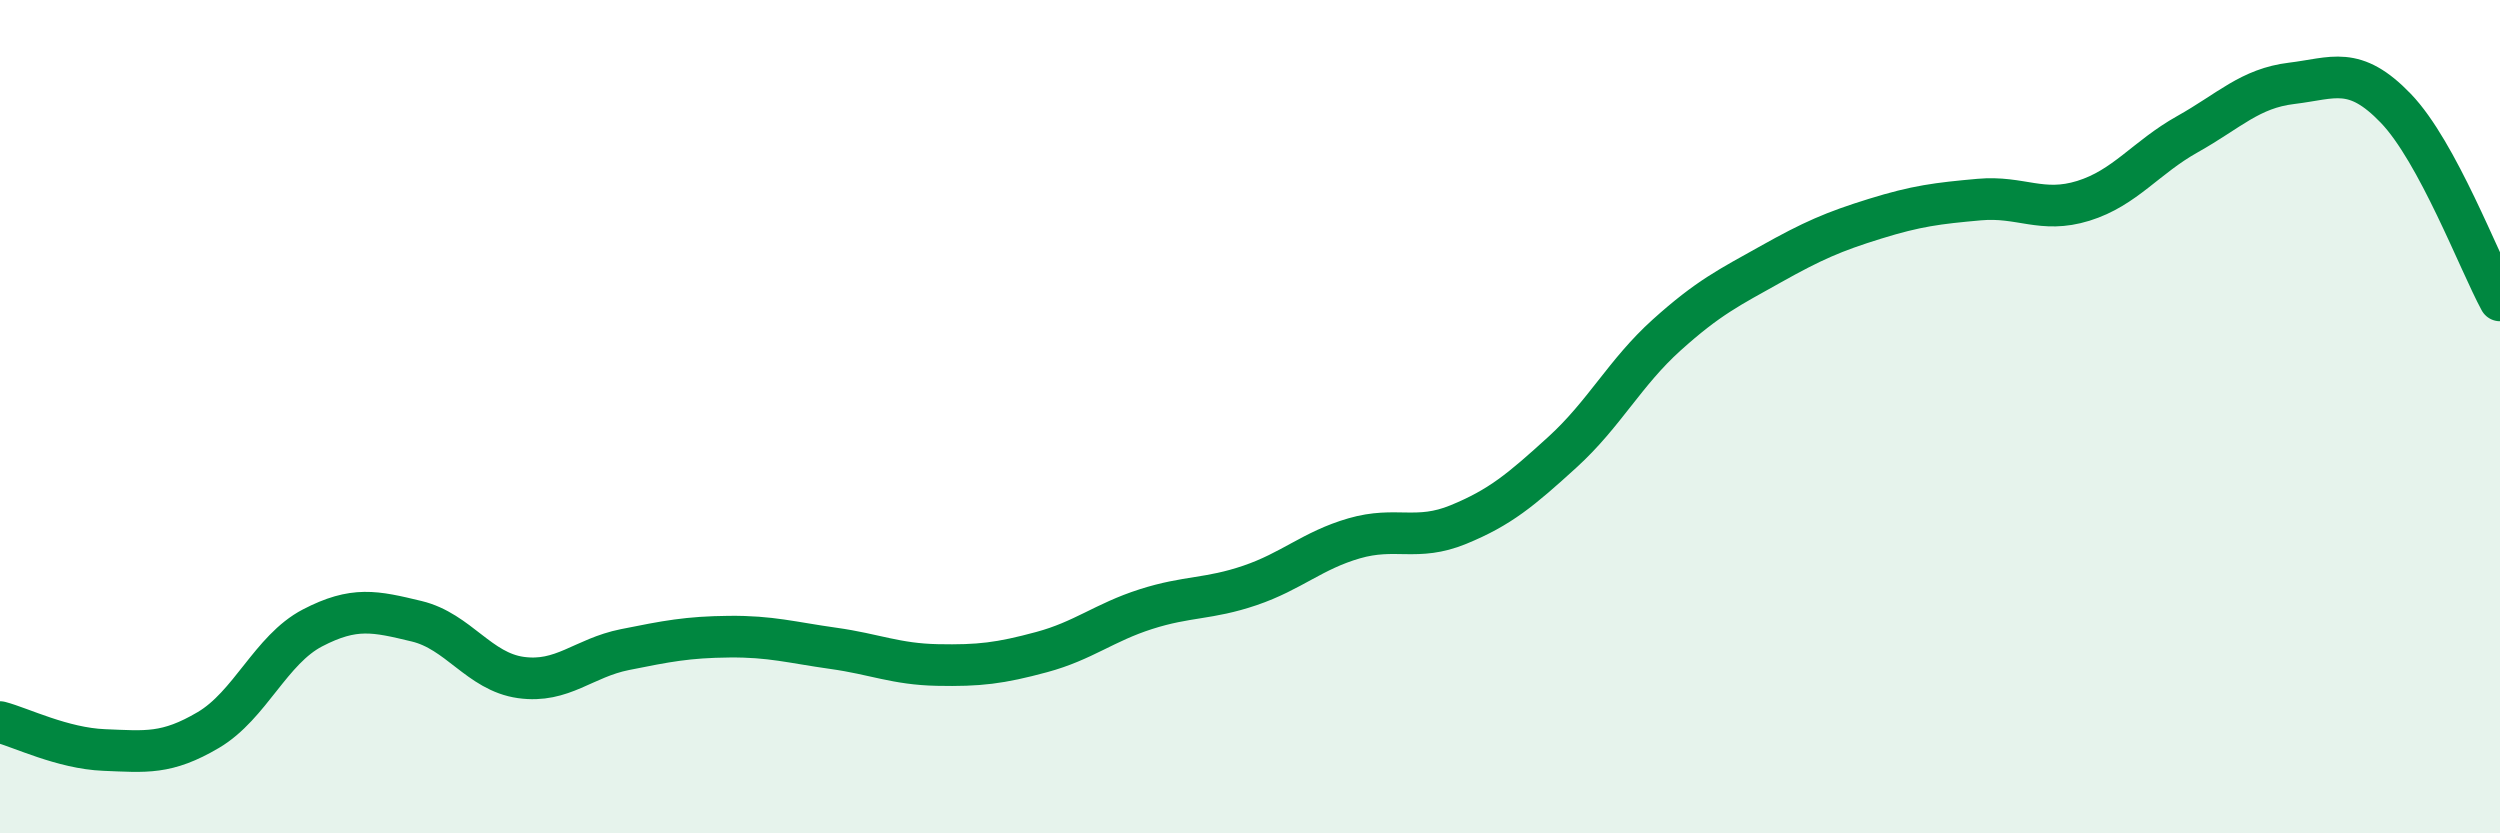
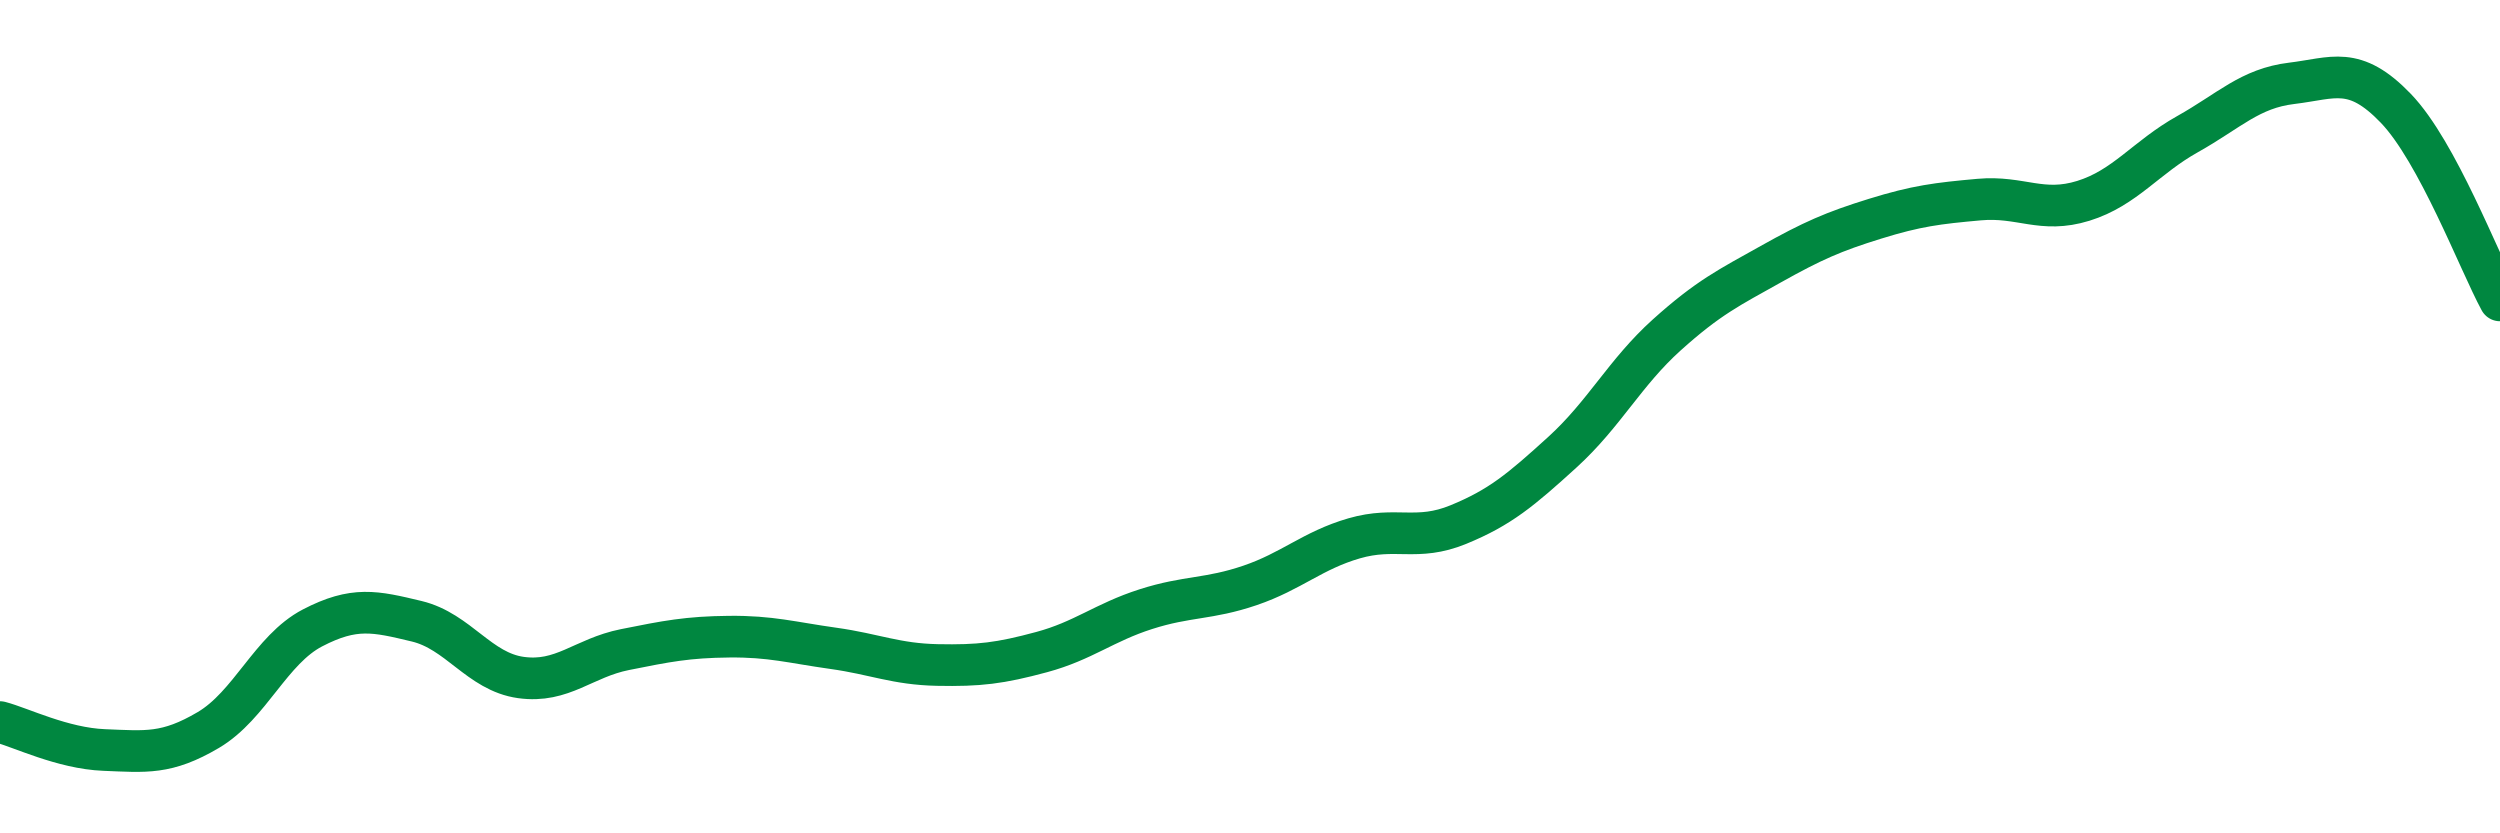
<svg xmlns="http://www.w3.org/2000/svg" width="60" height="20" viewBox="0 0 60 20">
-   <path d="M 0,17.33 C 0.5,17.46 1.5,17.96 2.5,18 C 3.5,18.04 4,18.11 5,17.52 C 6,16.93 6.5,15.59 7.5,15.07 C 8.5,14.55 9,14.67 10,14.91 C 11,15.15 11.5,16.12 12.5,16.26 C 13.5,16.4 14,15.79 15,15.59 C 16,15.39 16.5,15.29 17.5,15.28 C 18.5,15.27 19,15.42 20,15.56 C 21,15.7 21.5,15.94 22.5,15.96 C 23.5,15.98 24,15.92 25,15.65 C 26,15.38 26.5,14.94 27.5,14.62 C 28.5,14.3 29,14.39 30,14.05 C 31,13.71 31.5,13.21 32.5,12.92 C 33.5,12.63 34,13 35,12.59 C 36,12.18 36.5,11.76 37.5,10.85 C 38.5,9.94 39,8.94 40,8.04 C 41,7.14 41.5,6.9 42.5,6.34 C 43.5,5.78 44,5.56 45,5.25 C 46,4.94 46.5,4.88 47.5,4.79 C 48.5,4.7 49,5.13 50,4.82 C 51,4.51 51.5,3.78 52.5,3.22 C 53.5,2.66 54,2.12 55,2 C 56,1.88 56.5,1.56 57.5,2.6 C 58.5,3.64 59.5,6.29 60,7.21L60 20L0 20Z" fill="#008740" opacity="0.1" stroke-linecap="round" stroke-linejoin="round" />
  <path d="M 0,17.33 C 0.5,17.46 1.5,17.96 2.5,18 C 3.5,18.04 4,18.11 5,17.52 C 6,16.93 6.5,15.59 7.5,15.07 C 8.5,14.55 9,14.67 10,14.91 C 11,15.15 11.5,16.12 12.5,16.26 C 13.5,16.4 14,15.79 15,15.59 C 16,15.39 16.5,15.29 17.5,15.28 C 18.5,15.27 19,15.42 20,15.56 C 21,15.7 21.5,15.94 22.5,15.96 C 23.5,15.98 24,15.92 25,15.65 C 26,15.38 26.5,14.94 27.5,14.62 C 28.5,14.3 29,14.39 30,14.05 C 31,13.71 31.5,13.21 32.5,12.92 C 33.5,12.63 34,13 35,12.59 C 36,12.18 36.5,11.76 37.5,10.85 C 38.5,9.94 39,8.94 40,8.04 C 41,7.14 41.5,6.9 42.5,6.34 C 43.5,5.78 44,5.56 45,5.25 C 46,4.94 46.5,4.88 47.5,4.79 C 48.5,4.7 49,5.13 50,4.82 C 51,4.51 51.5,3.78 52.5,3.22 C 53.5,2.66 54,2.12 55,2 C 56,1.88 56.5,1.56 57.5,2.6 C 58.5,3.64 59.5,6.29 60,7.21" stroke="#008740" stroke-width="1" fill="none" stroke-linecap="round" stroke-linejoin="round" />
</svg>